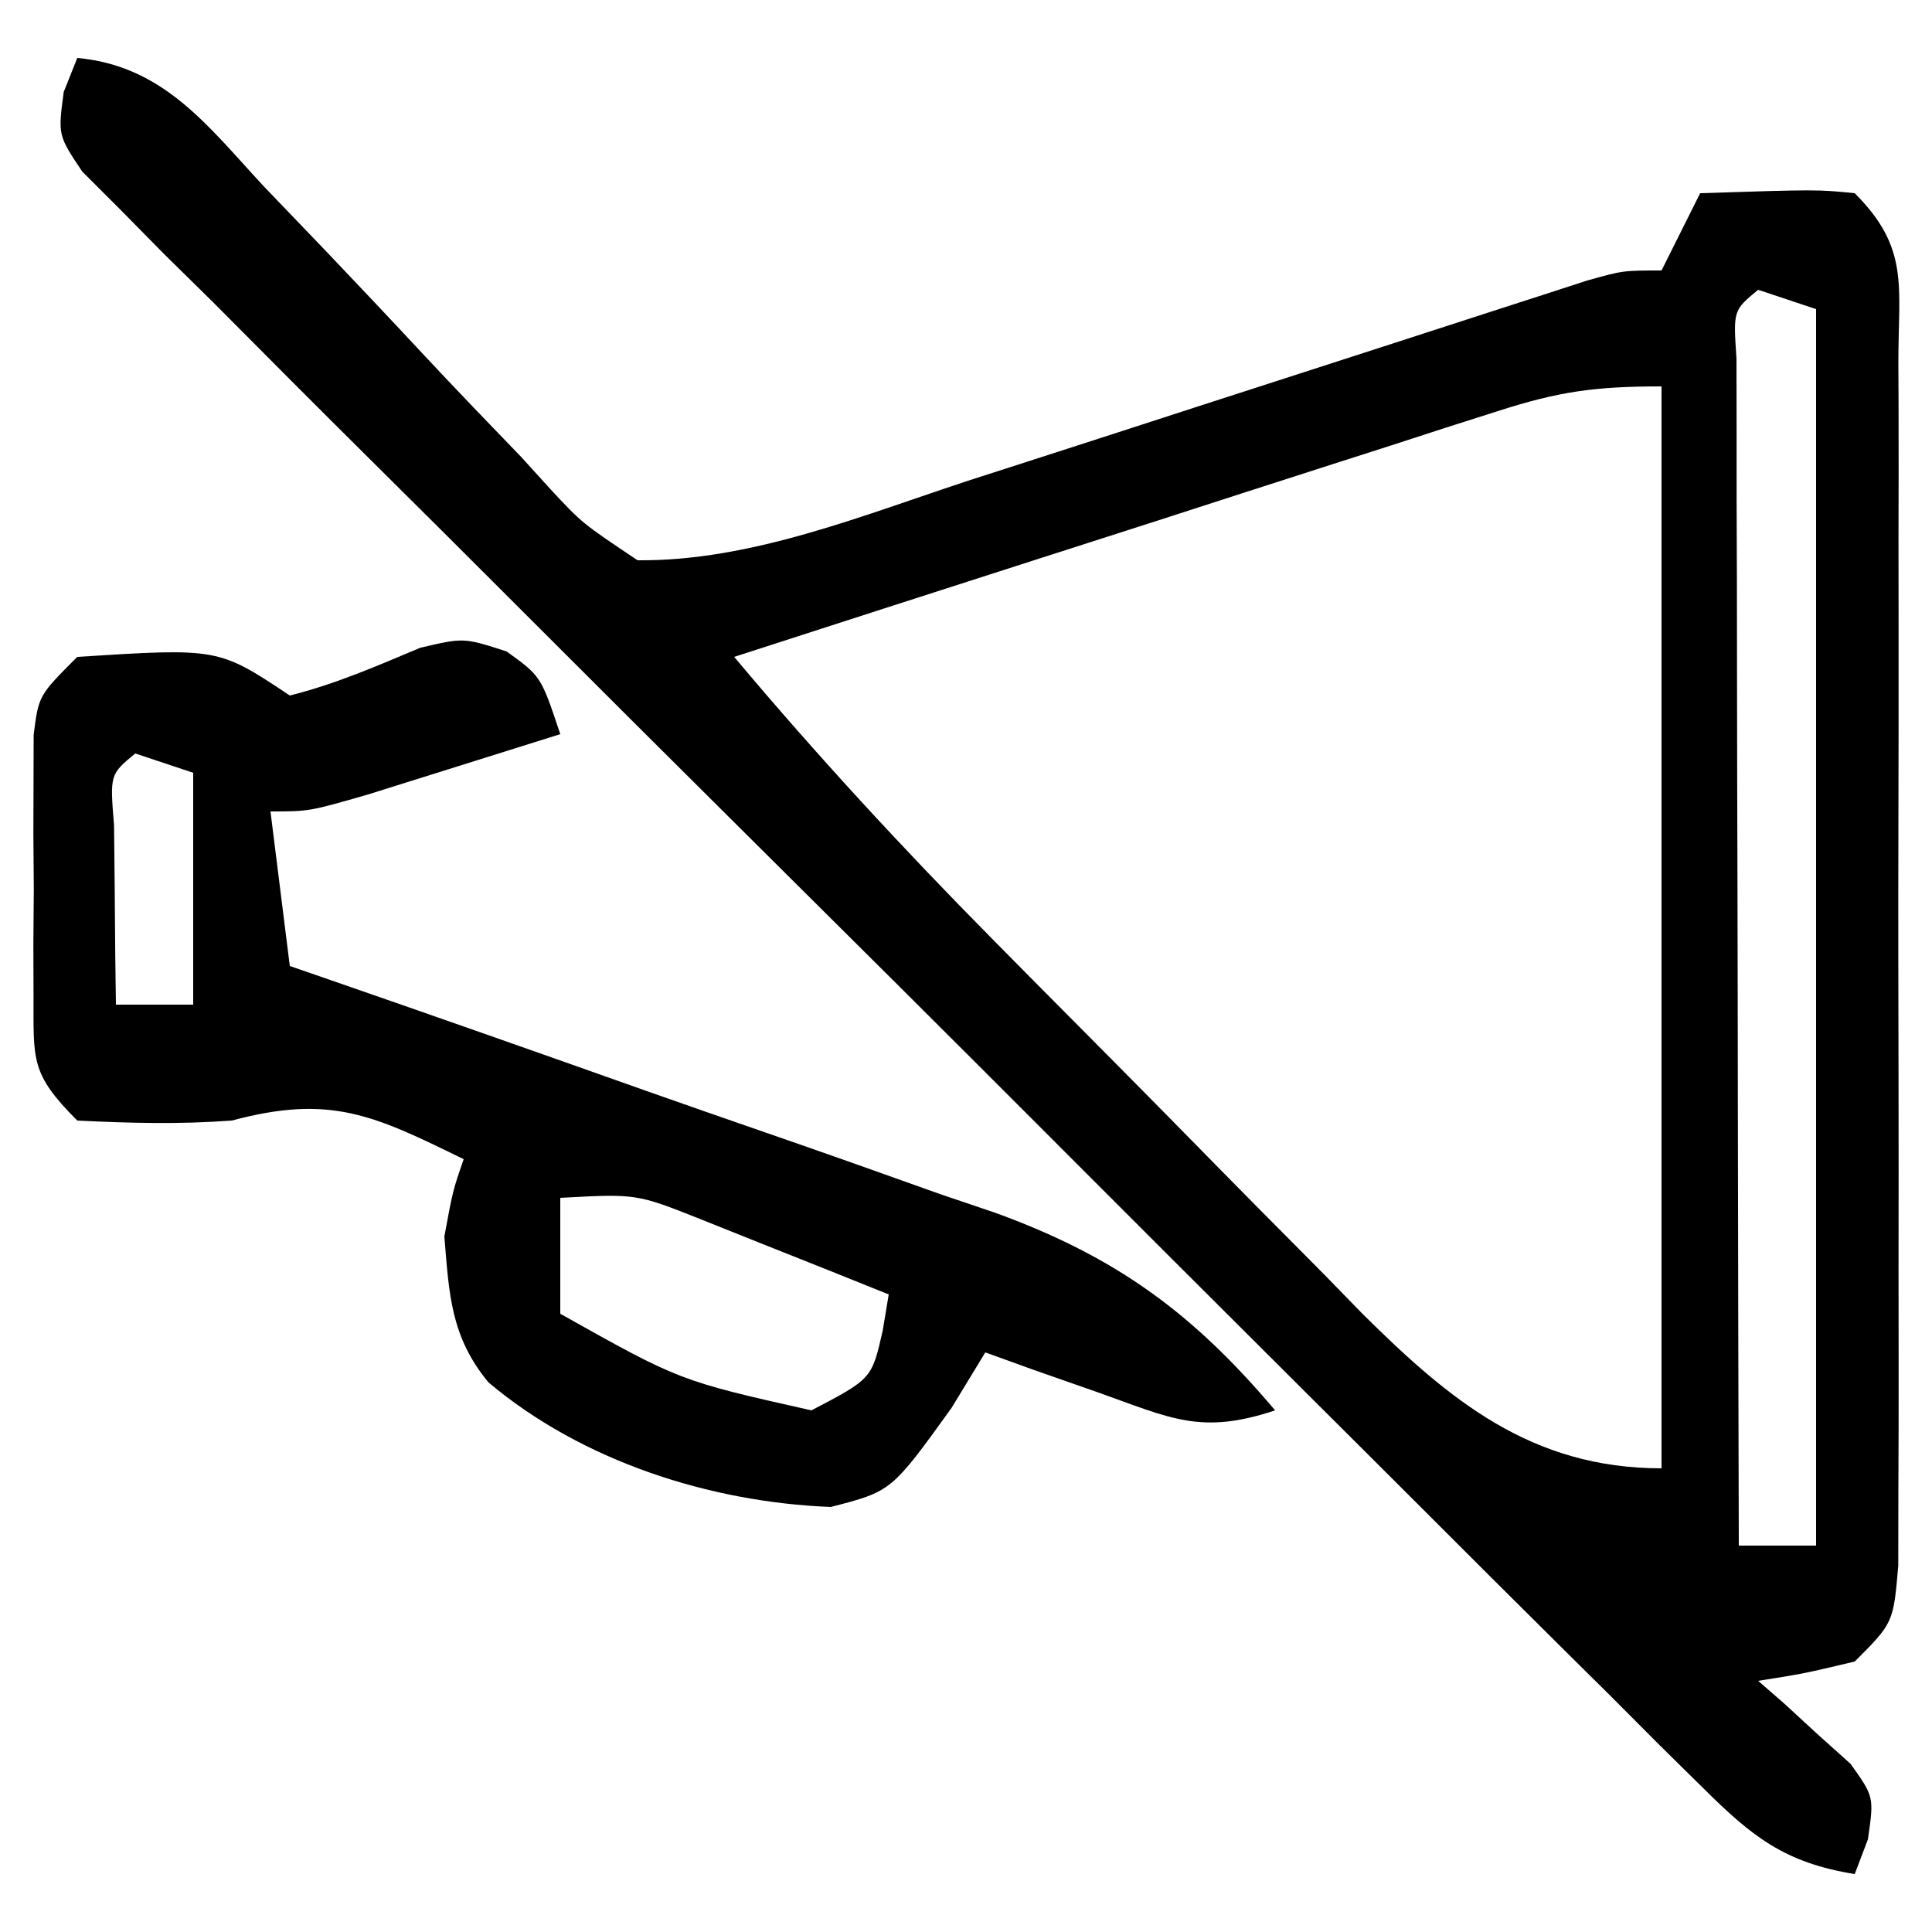
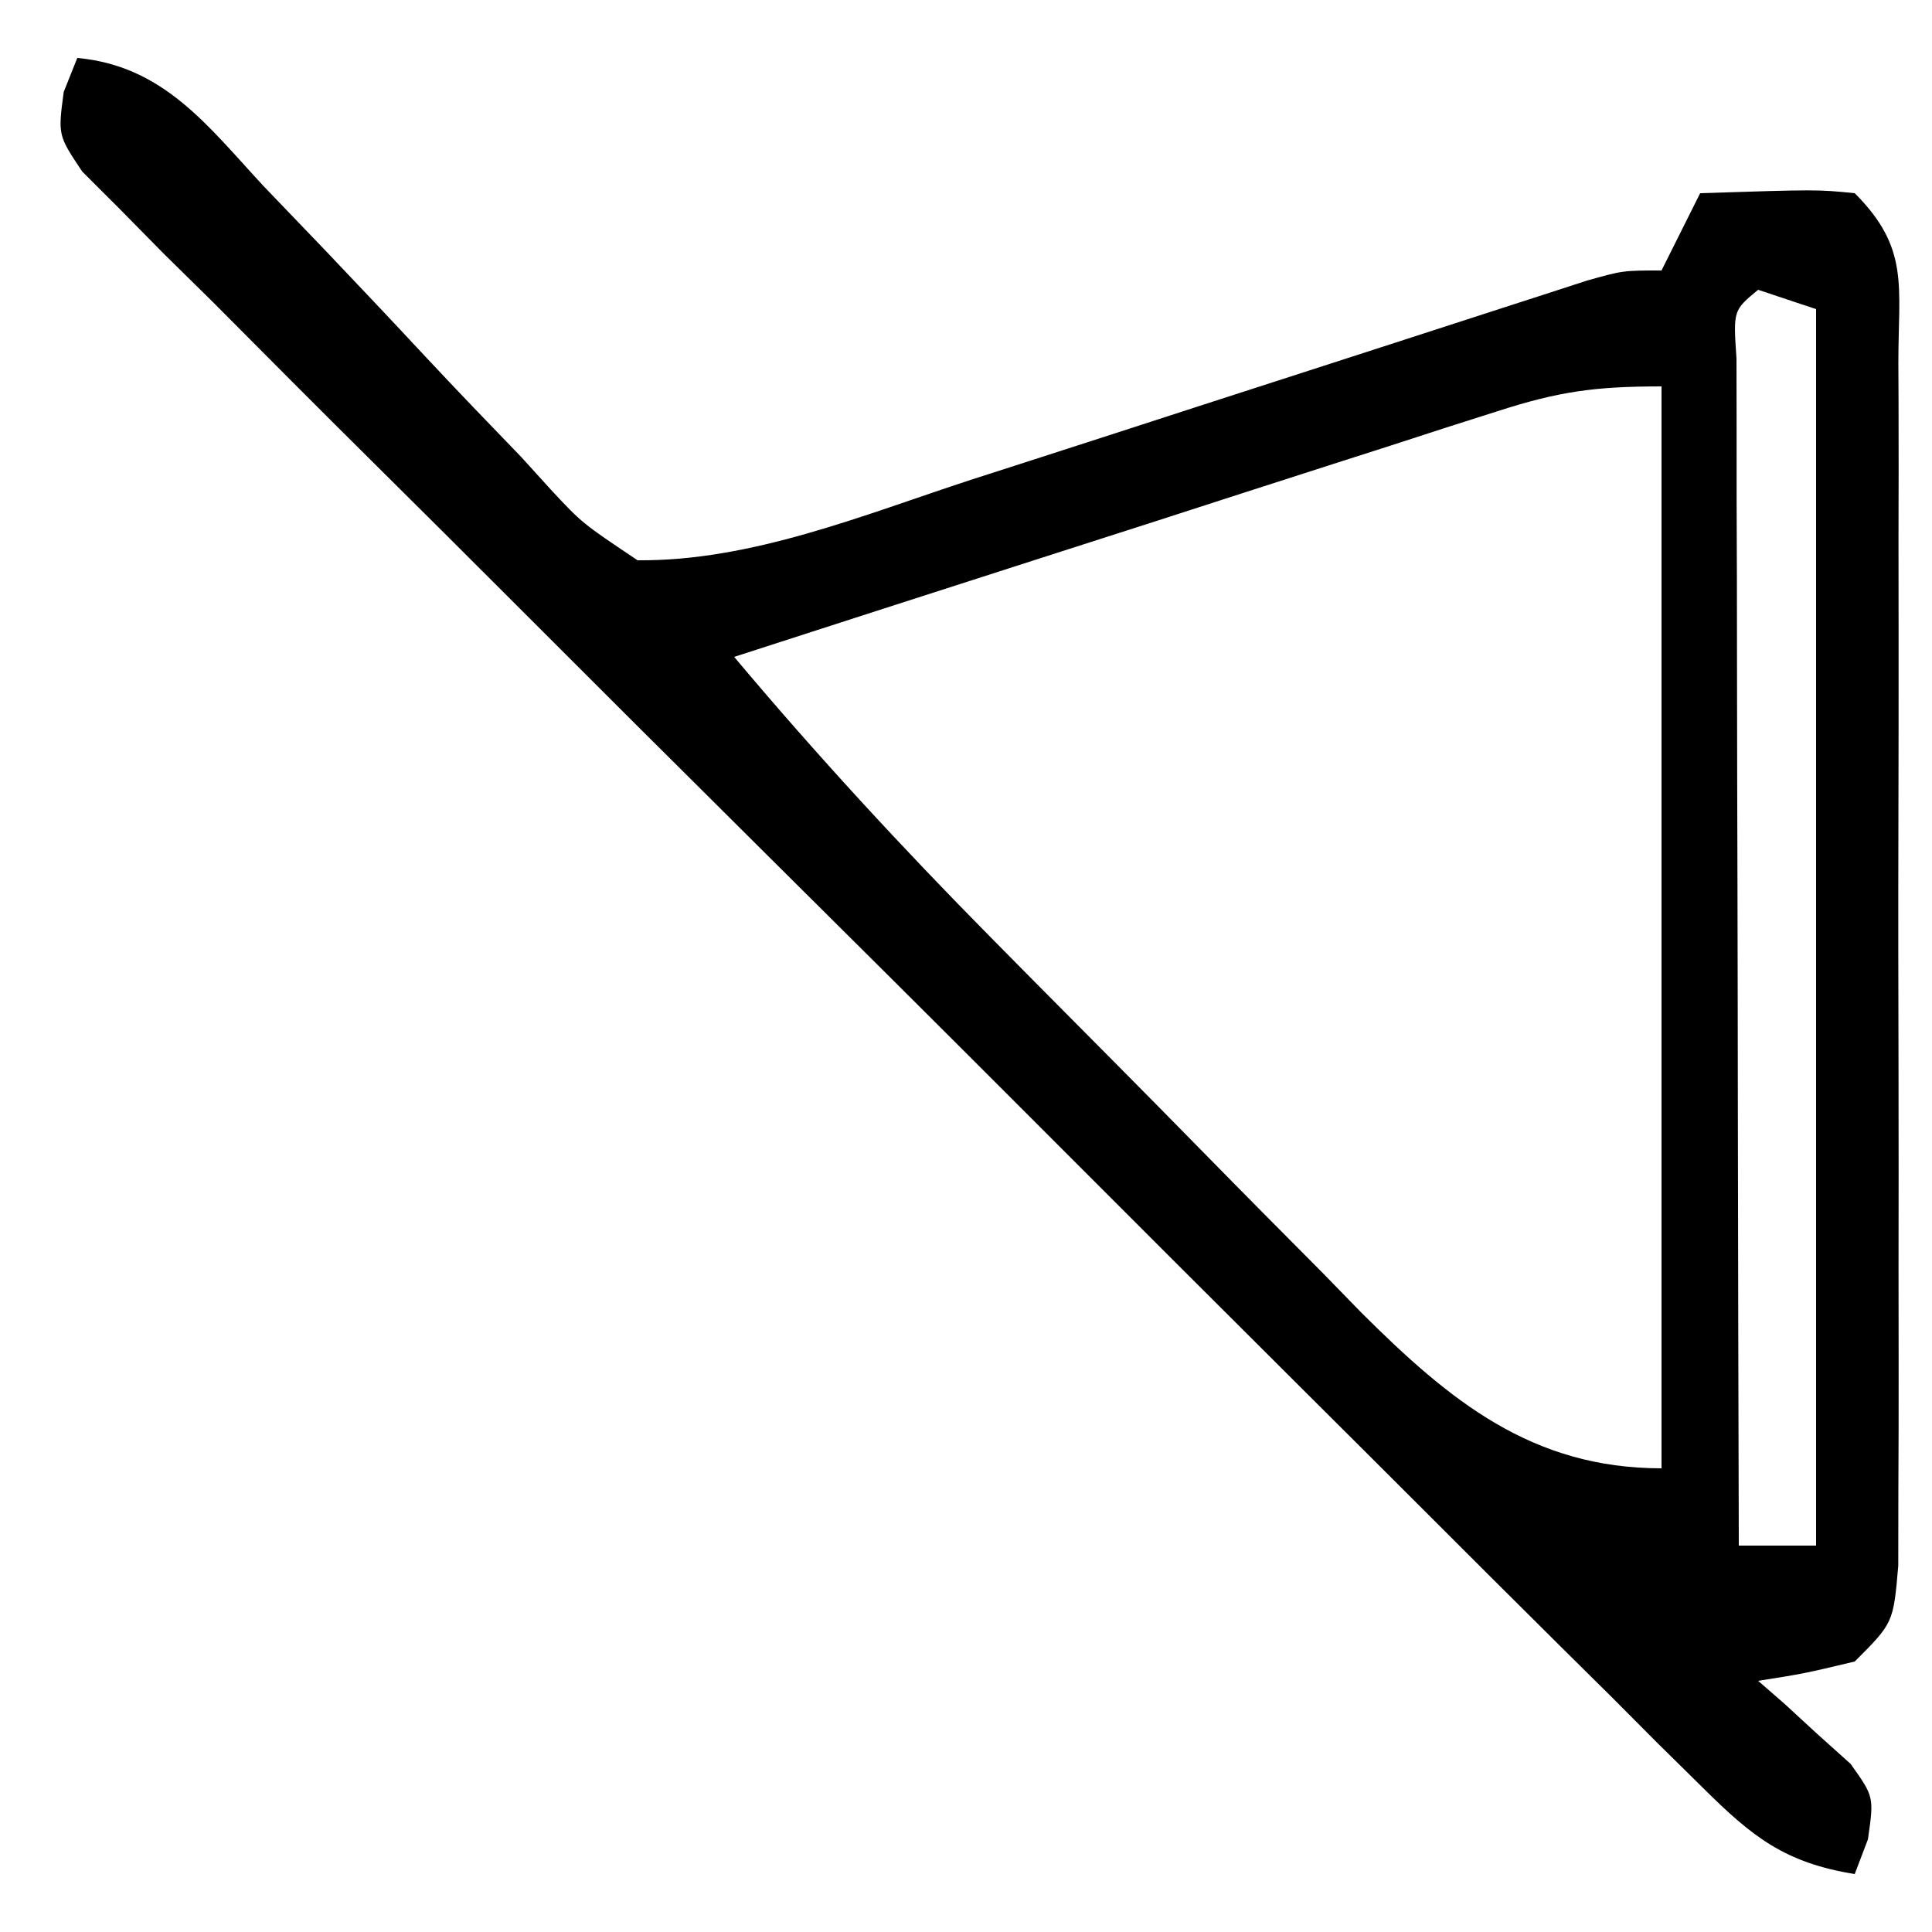
<svg xmlns="http://www.w3.org/2000/svg" version="1.1" width="100" height="100">
  <path d="M0 0 C4.459 0.405 6.749 3.507 9.613 6.602 C10.707 7.743 11.801 8.884 12.896 10.023 C14.61 11.824 16.317 13.63 18.01 15.449 C19.652 17.206 21.317 18.936 22.988 20.664 C23.736 21.487 23.736 21.487 24.498 22.327 C26.122 24.073 26.122 24.073 29 26 C34.885 26.056 40.673 23.661 46.238 21.84 C47.2 21.531 48.162 21.221 49.153 20.902 C52.208 19.919 55.26 18.929 58.312 17.938 C61.383 16.943 64.453 15.951 67.525 14.962 C69.433 14.347 71.339 13.73 73.244 13.109 C74.103 12.832 74.961 12.555 75.845 12.269 C76.601 12.024 77.357 11.778 78.136 11.525 C80 11 80 11 82 11 C82.66 9.68 83.32 8.36 84 7 C90.055 6.805 90.055 6.805 92 7 C94.857 9.857 94.254 11.804 94.259 15.805 C94.262 16.504 94.266 17.203 94.269 17.924 C94.278 20.241 94.272 22.558 94.266 24.875 C94.267 26.482 94.269 28.088 94.271 29.695 C94.274 33.064 94.27 36.433 94.261 39.803 C94.249 44.127 94.256 48.452 94.268 52.776 C94.275 56.095 94.273 59.413 94.268 62.731 C94.266 64.326 94.268 65.921 94.273 67.516 C94.278 69.742 94.27 71.969 94.259 74.195 C94.257 75.464 94.256 76.733 94.254 78.04 C94 81 94 81 92 83 C89.375 83.625 89.375 83.625 87 84 C87.445 84.387 87.889 84.773 88.348 85.172 C88.914 85.693 89.479 86.213 90.062 86.75 C90.631 87.26 91.199 87.771 91.785 88.297 C93 90 93 90 92.684 92.203 C92.345 93.093 92.345 93.093 92 94 C88.389 93.419 86.703 92.083 84.133 89.528 C83.378 88.783 82.622 88.039 81.843 87.272 C81.024 86.45 80.204 85.627 79.36 84.78 C78.49 83.918 77.62 83.056 76.723 82.169 C74.339 79.804 71.963 77.434 69.59 75.059 C67.609 73.078 65.624 71.101 63.639 69.125 C58.958 64.463 54.286 59.794 49.618 55.119 C44.799 50.293 39.964 45.482 35.123 40.677 C30.969 36.554 26.824 32.42 22.687 28.28 C20.215 25.806 17.74 23.336 15.254 20.875 C12.487 18.133 9.739 15.372 6.993 12.608 C6.163 11.792 5.334 10.976 4.479 10.135 C3.737 9.382 2.996 8.629 2.232 7.853 C1.254 6.876 1.254 6.876 0.256 5.879 C-1 4 -1 4 -0.702 1.759 C-0.47 1.179 -0.239 0.598 0 0 Z M87 12 C85.71 13.065 85.71 13.065 85.88 15.55 C85.882 16.685 85.884 17.819 85.886 18.989 C85.887 20.27 85.887 21.551 85.887 22.871 C85.892 24.28 85.897 25.689 85.902 27.098 C85.904 28.531 85.906 29.965 85.907 31.398 C85.91 35.178 85.92 38.957 85.931 42.737 C85.942 46.591 85.946 50.445 85.951 54.299 C85.962 61.866 85.979 69.433 86 77 C87.32 77 88.64 77 90 77 C90 55.88 90 34.76 90 13 C89.01 12.67 88.02 12.34 87 12 Z M73.507 18.285 C72.626 18.565 71.746 18.846 70.838 19.135 C69.897 19.441 68.955 19.747 67.984 20.062 C67.013 20.373 66.042 20.684 65.042 21.004 C61.943 21.997 58.846 22.999 55.75 24 C53.649 24.675 51.547 25.349 49.445 26.023 C44.295 27.676 39.147 29.336 34 31 C38.256 36.069 42.687 40.872 47.34 45.578 C48.025 46.271 48.71 46.965 49.416 47.679 C50.856 49.132 52.297 50.585 53.74 52.035 C55.208 53.514 56.671 54.998 58.13 56.486 C60.252 58.652 62.388 60.804 64.527 62.953 C65.172 63.616 65.817 64.278 66.482 64.961 C71.03 69.487 75.275 73 82 73 C82 54.52 82 36.04 82 17 C78.545 17 76.684 17.262 73.507 18.285 Z " fill="#000000" transform="translate(4,3)" />
-   <path d="M0 0 C1.777 1.281 1.777 1.281 2.777 4.281 C0.653 4.951 -1.472 5.617 -3.598 6.281 C-4.781 6.652 -5.964 7.024 -7.184 7.406 C-10.223 8.281 -10.223 8.281 -12.223 8.281 C-11.893 10.921 -11.563 13.561 -11.223 16.281 C-10.687 16.466 -10.151 16.651 -9.599 16.842 C-3.994 18.781 1.602 20.749 7.192 22.733 C9.275 23.468 11.362 24.196 13.45 24.917 C16.464 25.958 19.467 27.026 22.469 28.098 C23.395 28.412 24.321 28.725 25.276 29.049 C31.51 31.313 35.497 34.212 39.777 39.281 C35.922 40.566 34.374 39.686 30.59 38.344 C28.96 37.773 28.96 37.773 27.297 37.191 C26.465 36.891 25.634 36.591 24.777 36.281 C24.2 37.23 23.622 38.179 23.027 39.156 C19.919 43.473 19.919 43.473 16.777 44.281 C10.529 44.036 3.901 41.915 -0.941 37.832 C-2.891 35.473 -2.978 33.281 -3.223 30.281 C-2.785 27.906 -2.785 27.906 -2.223 26.281 C-6.881 23.998 -9.12 22.912 -14.223 24.281 C-16.943 24.482 -19.482 24.416 -22.223 24.281 C-24.673 21.831 -24.479 21.144 -24.488 17.781 C-24.491 16.894 -24.493 16.008 -24.496 15.094 C-24.484 13.702 -24.484 13.702 -24.473 12.281 C-24.48 11.353 -24.488 10.425 -24.496 9.469 C-24.494 8.582 -24.491 7.695 -24.488 6.781 C-24.486 5.967 -24.484 5.152 -24.481 4.312 C-24.223 2.281 -24.223 2.281 -22.223 0.281 C-14.918 -0.183 -14.918 -0.183 -11.223 2.281 C-8.849 1.687 -6.731 0.759 -4.477 -0.188 C-2.223 -0.719 -2.223 -0.719 0 0 Z M-19.223 5.281 C-20.535 6.367 -20.535 6.367 -20.32 9.004 C-20.309 10.106 -20.297 11.208 -20.285 12.344 C-20.276 13.448 -20.267 14.553 -20.258 15.691 C-20.246 16.546 -20.235 17.401 -20.223 18.281 C-18.903 18.281 -17.583 18.281 -16.223 18.281 C-16.223 14.321 -16.223 10.361 -16.223 6.281 C-17.213 5.951 -18.203 5.621 -19.223 5.281 Z M2.777 28.281 C2.777 30.261 2.777 32.241 2.777 34.281 C8.96 37.751 8.96 37.751 15.777 39.281 C18.902 37.647 18.902 37.647 19.465 35.156 C19.568 34.538 19.671 33.919 19.777 33.281 C17.697 32.44 15.613 31.608 13.527 30.781 C12.367 30.317 11.207 29.853 10.012 29.375 C6.715 28.068 6.715 28.068 2.777 28.281 Z " fill="#000000" transform="translate(26.223,33.719)" />
</svg>